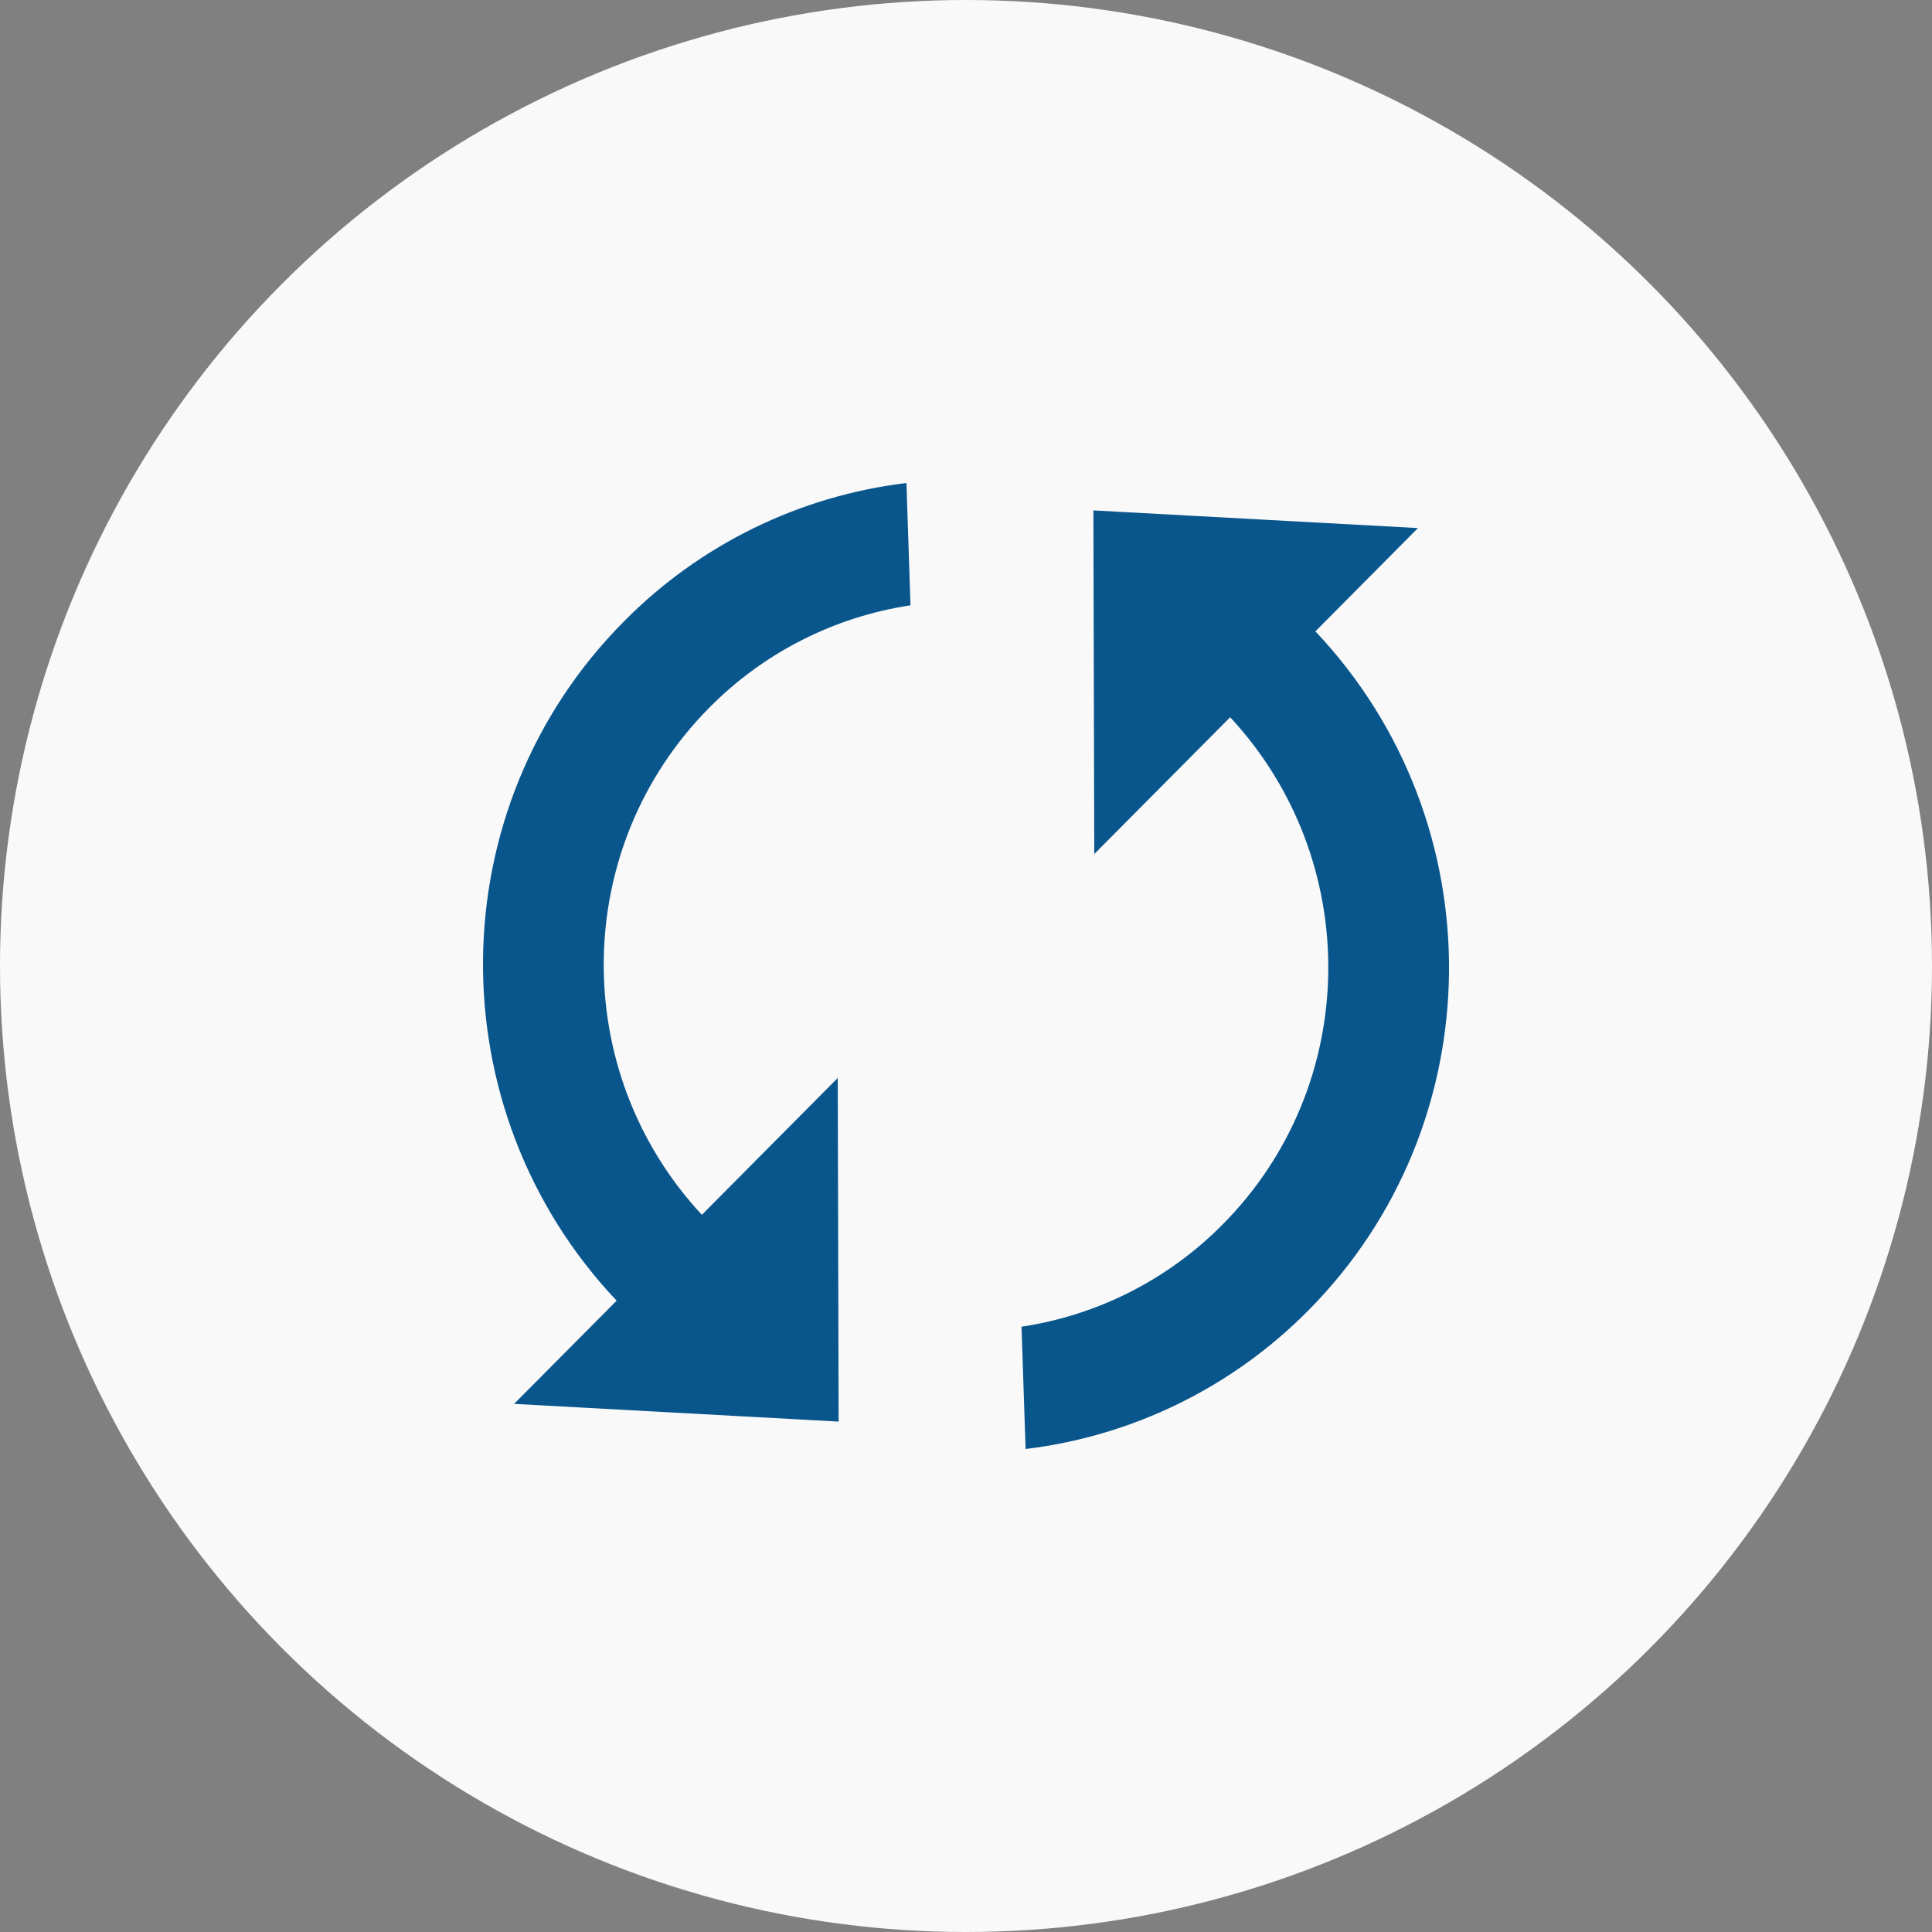
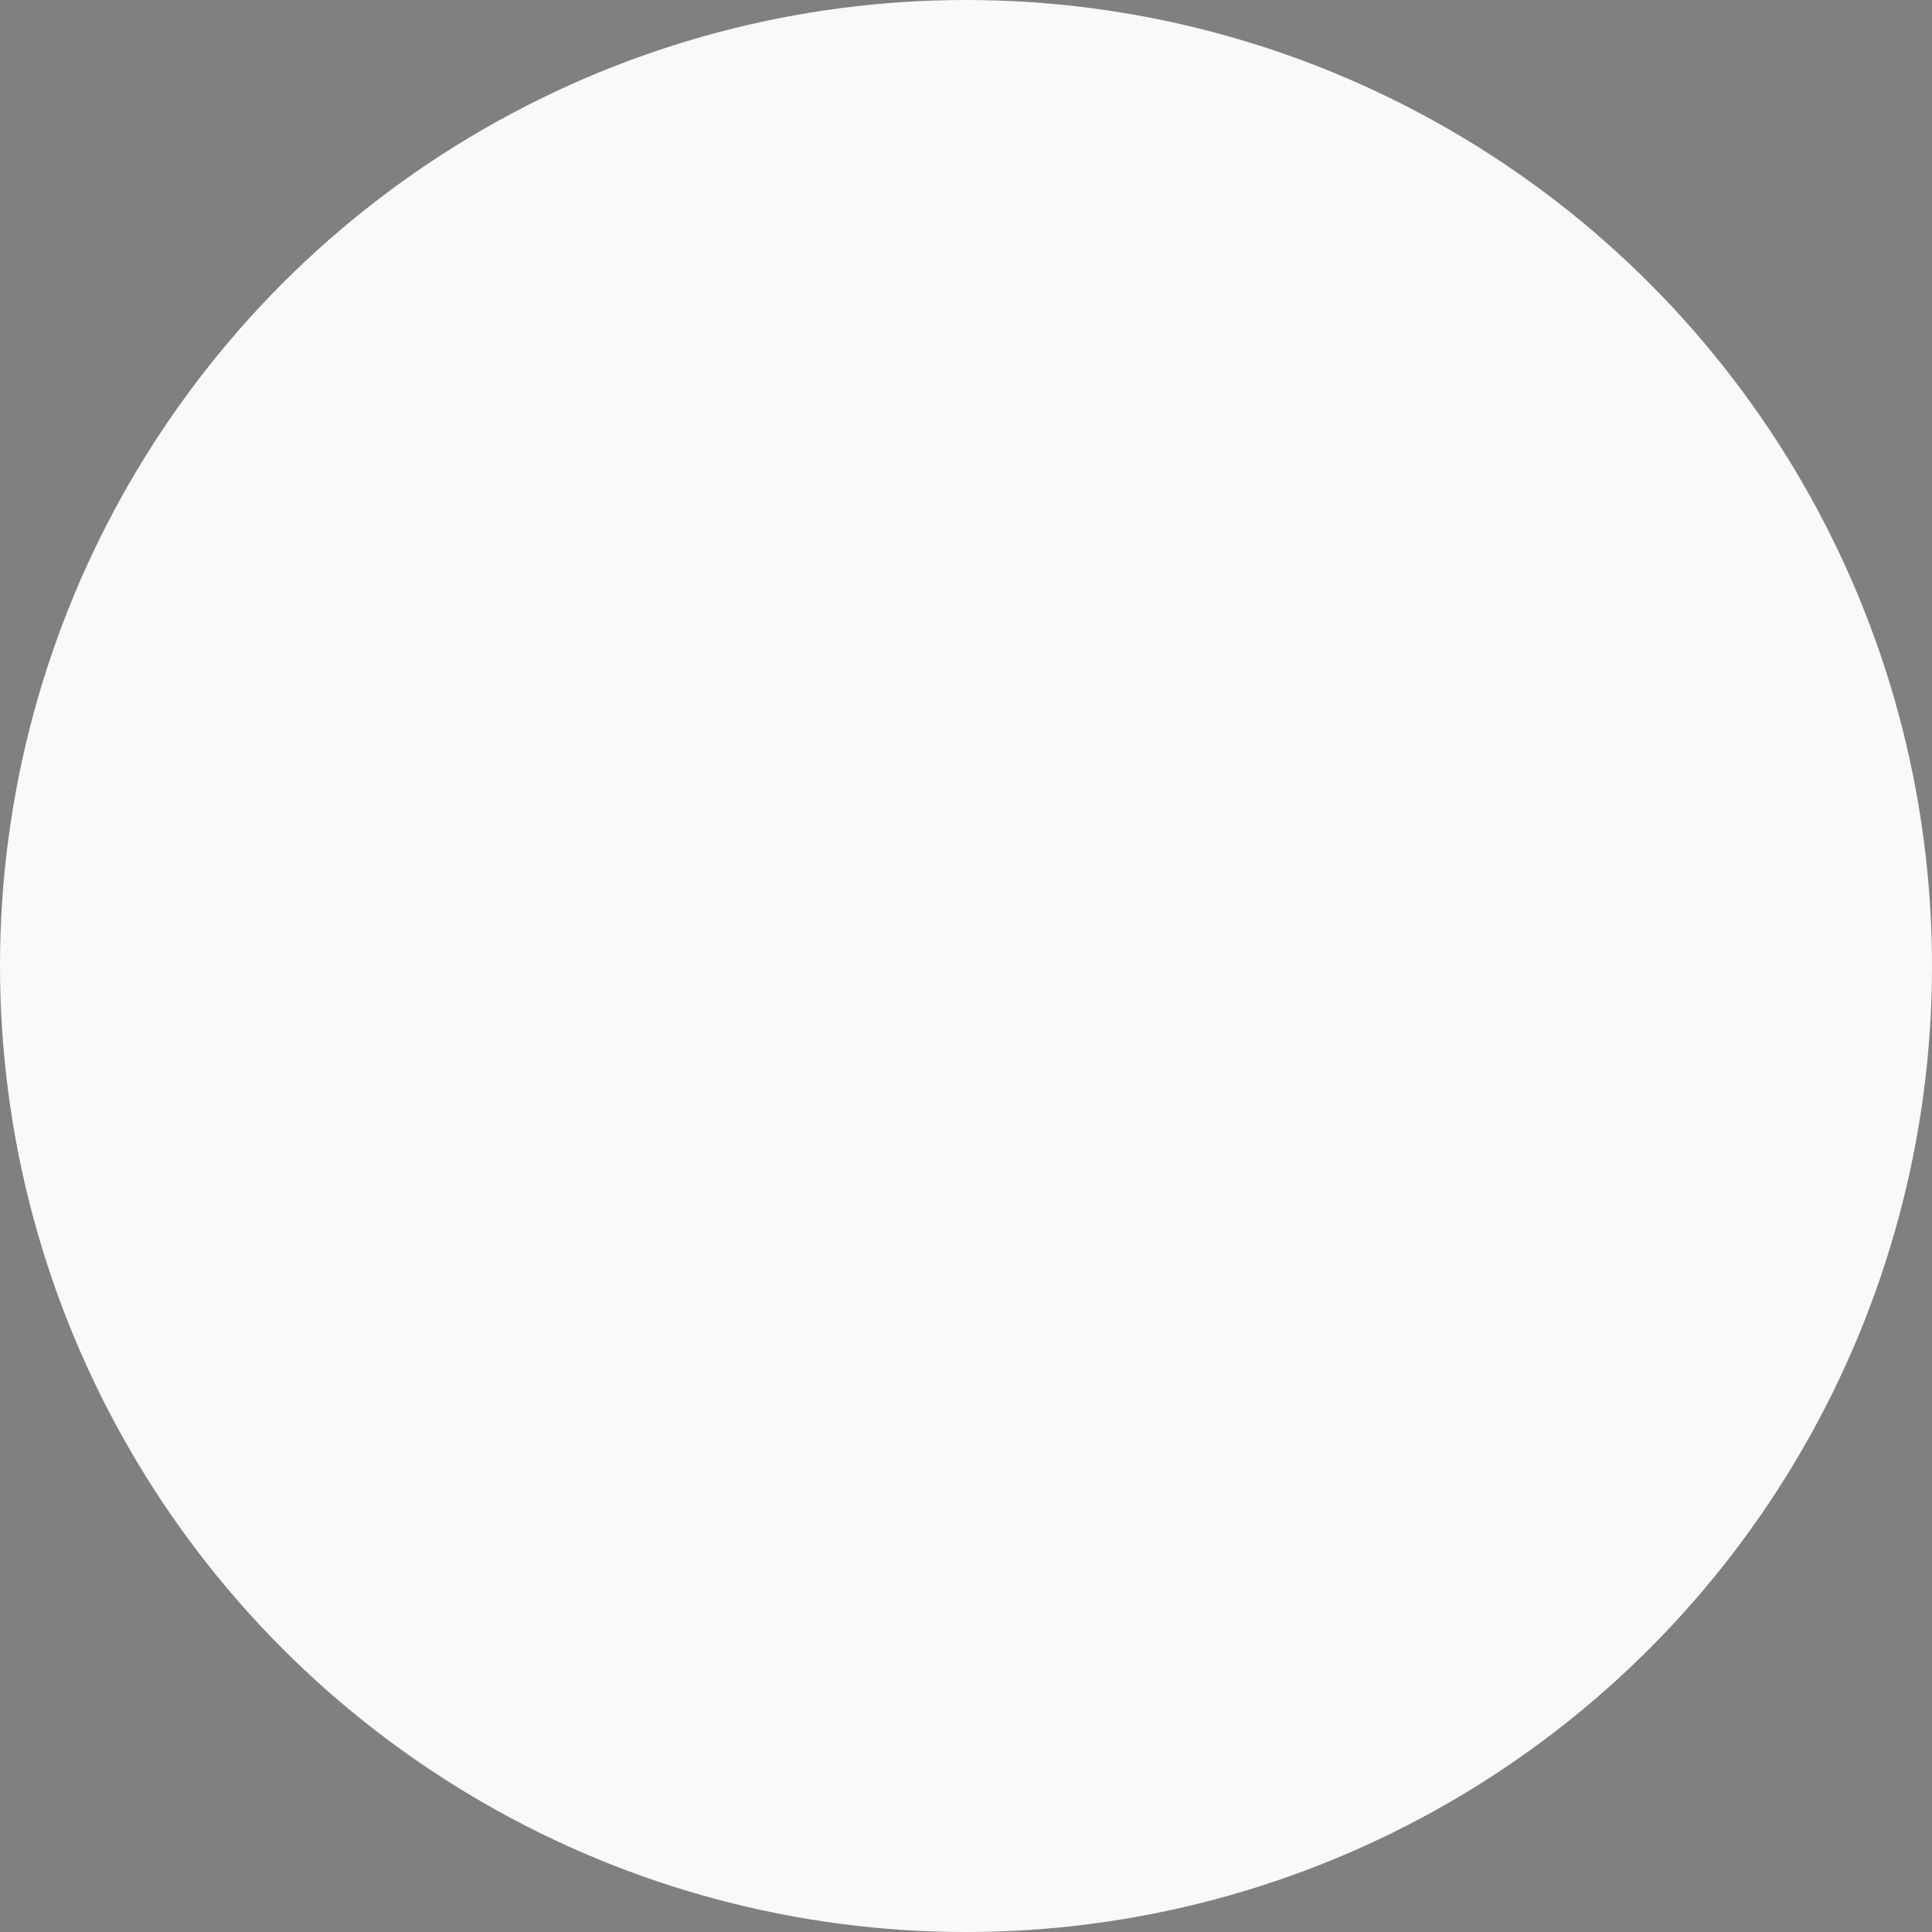
<svg xmlns="http://www.w3.org/2000/svg" width="82" height="82" viewBox="0 0 82 82" fill="none">
  <rect x="0" y="0" width="82" height="82" fill="#808080" stroke="none" />
  <circle cx="41" cy="41" r="41" fill="#F9F9F9" />
-   <path d="M29.789 51.56C24.134 45.48 24.234 35.95 30.109 30.032C32.411 27.703 35.406 26.18 38.644 25.692L38.472 20.5C33.925 21.047 29.697 23.119 26.479 26.378C18.607 34.303 18.512 47.1 26.172 55.205L21.819 59.585L35.594 60.337L35.557 45.752L29.789 51.56ZM46.407 21.663L46.444 36.248L52.212 30.442C57.867 36.528 57.767 46.057 51.892 51.97C49.59 54.3 46.596 55.822 43.357 56.31L43.529 61.5C48.076 60.951 52.303 58.88 55.524 55.625C63.394 47.695 63.489 34.898 55.829 26.797L60.182 22.413L46.407 21.663Z" fill="#09568D" />
</svg>